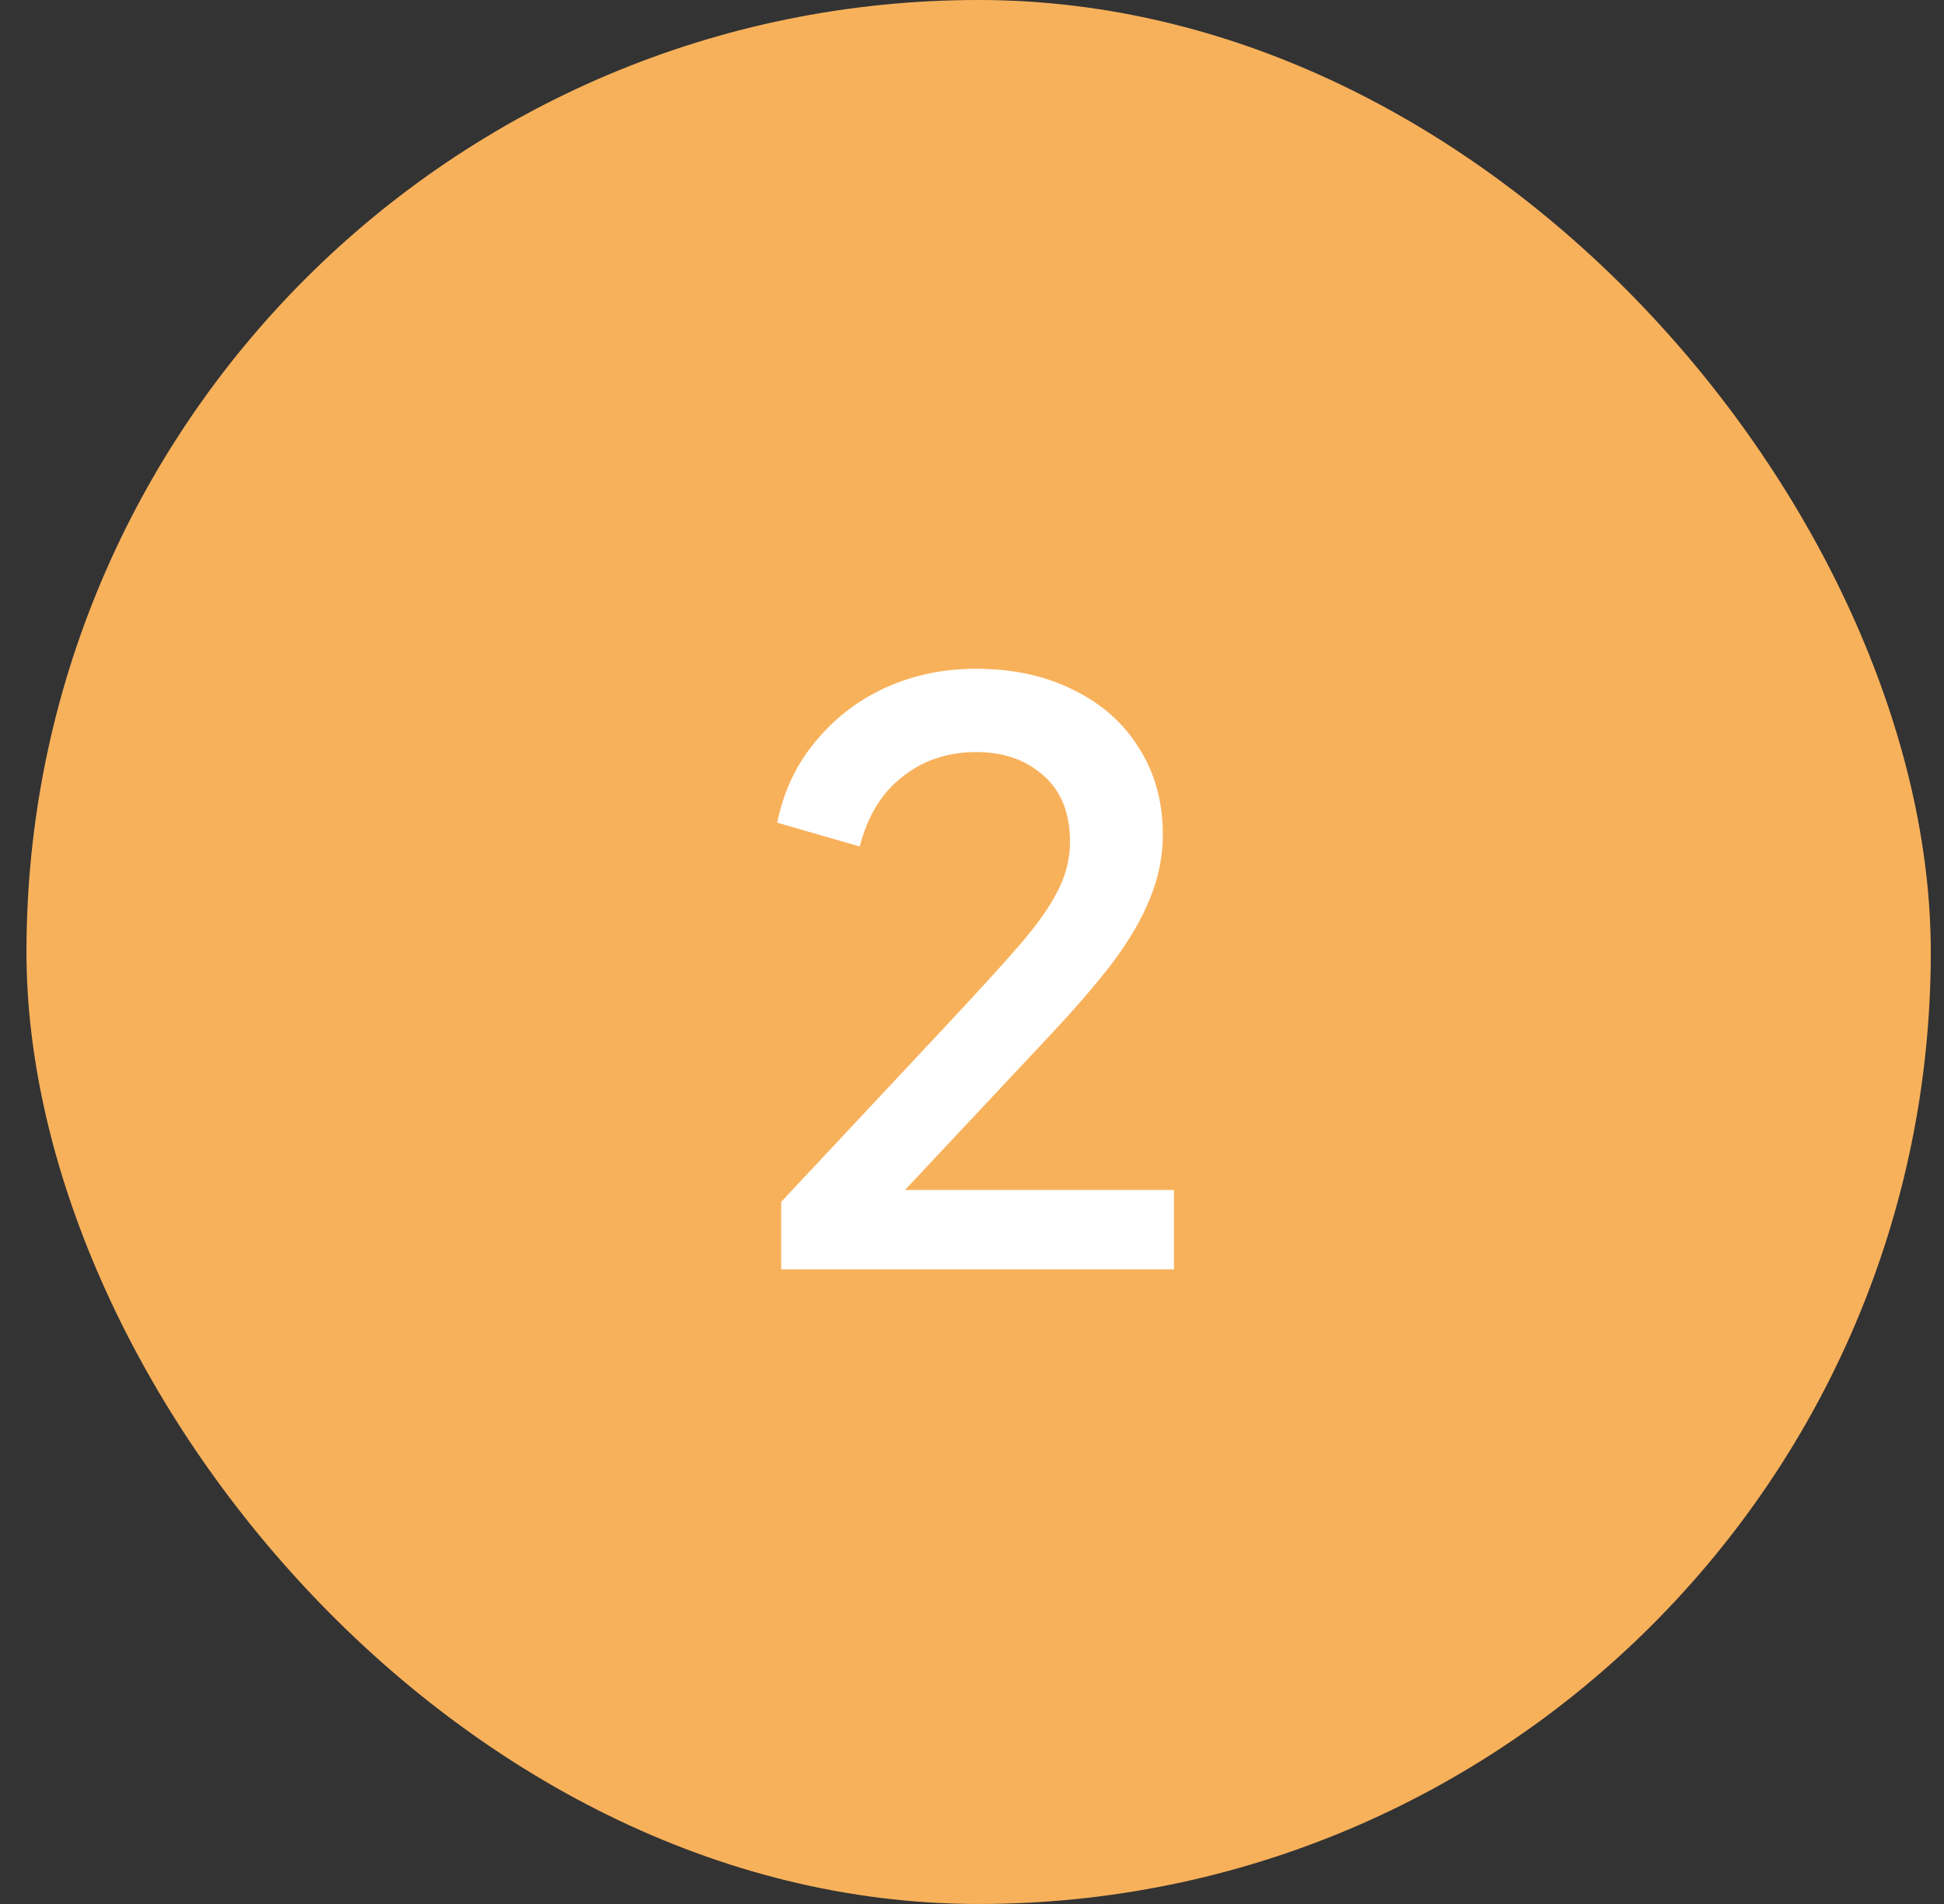
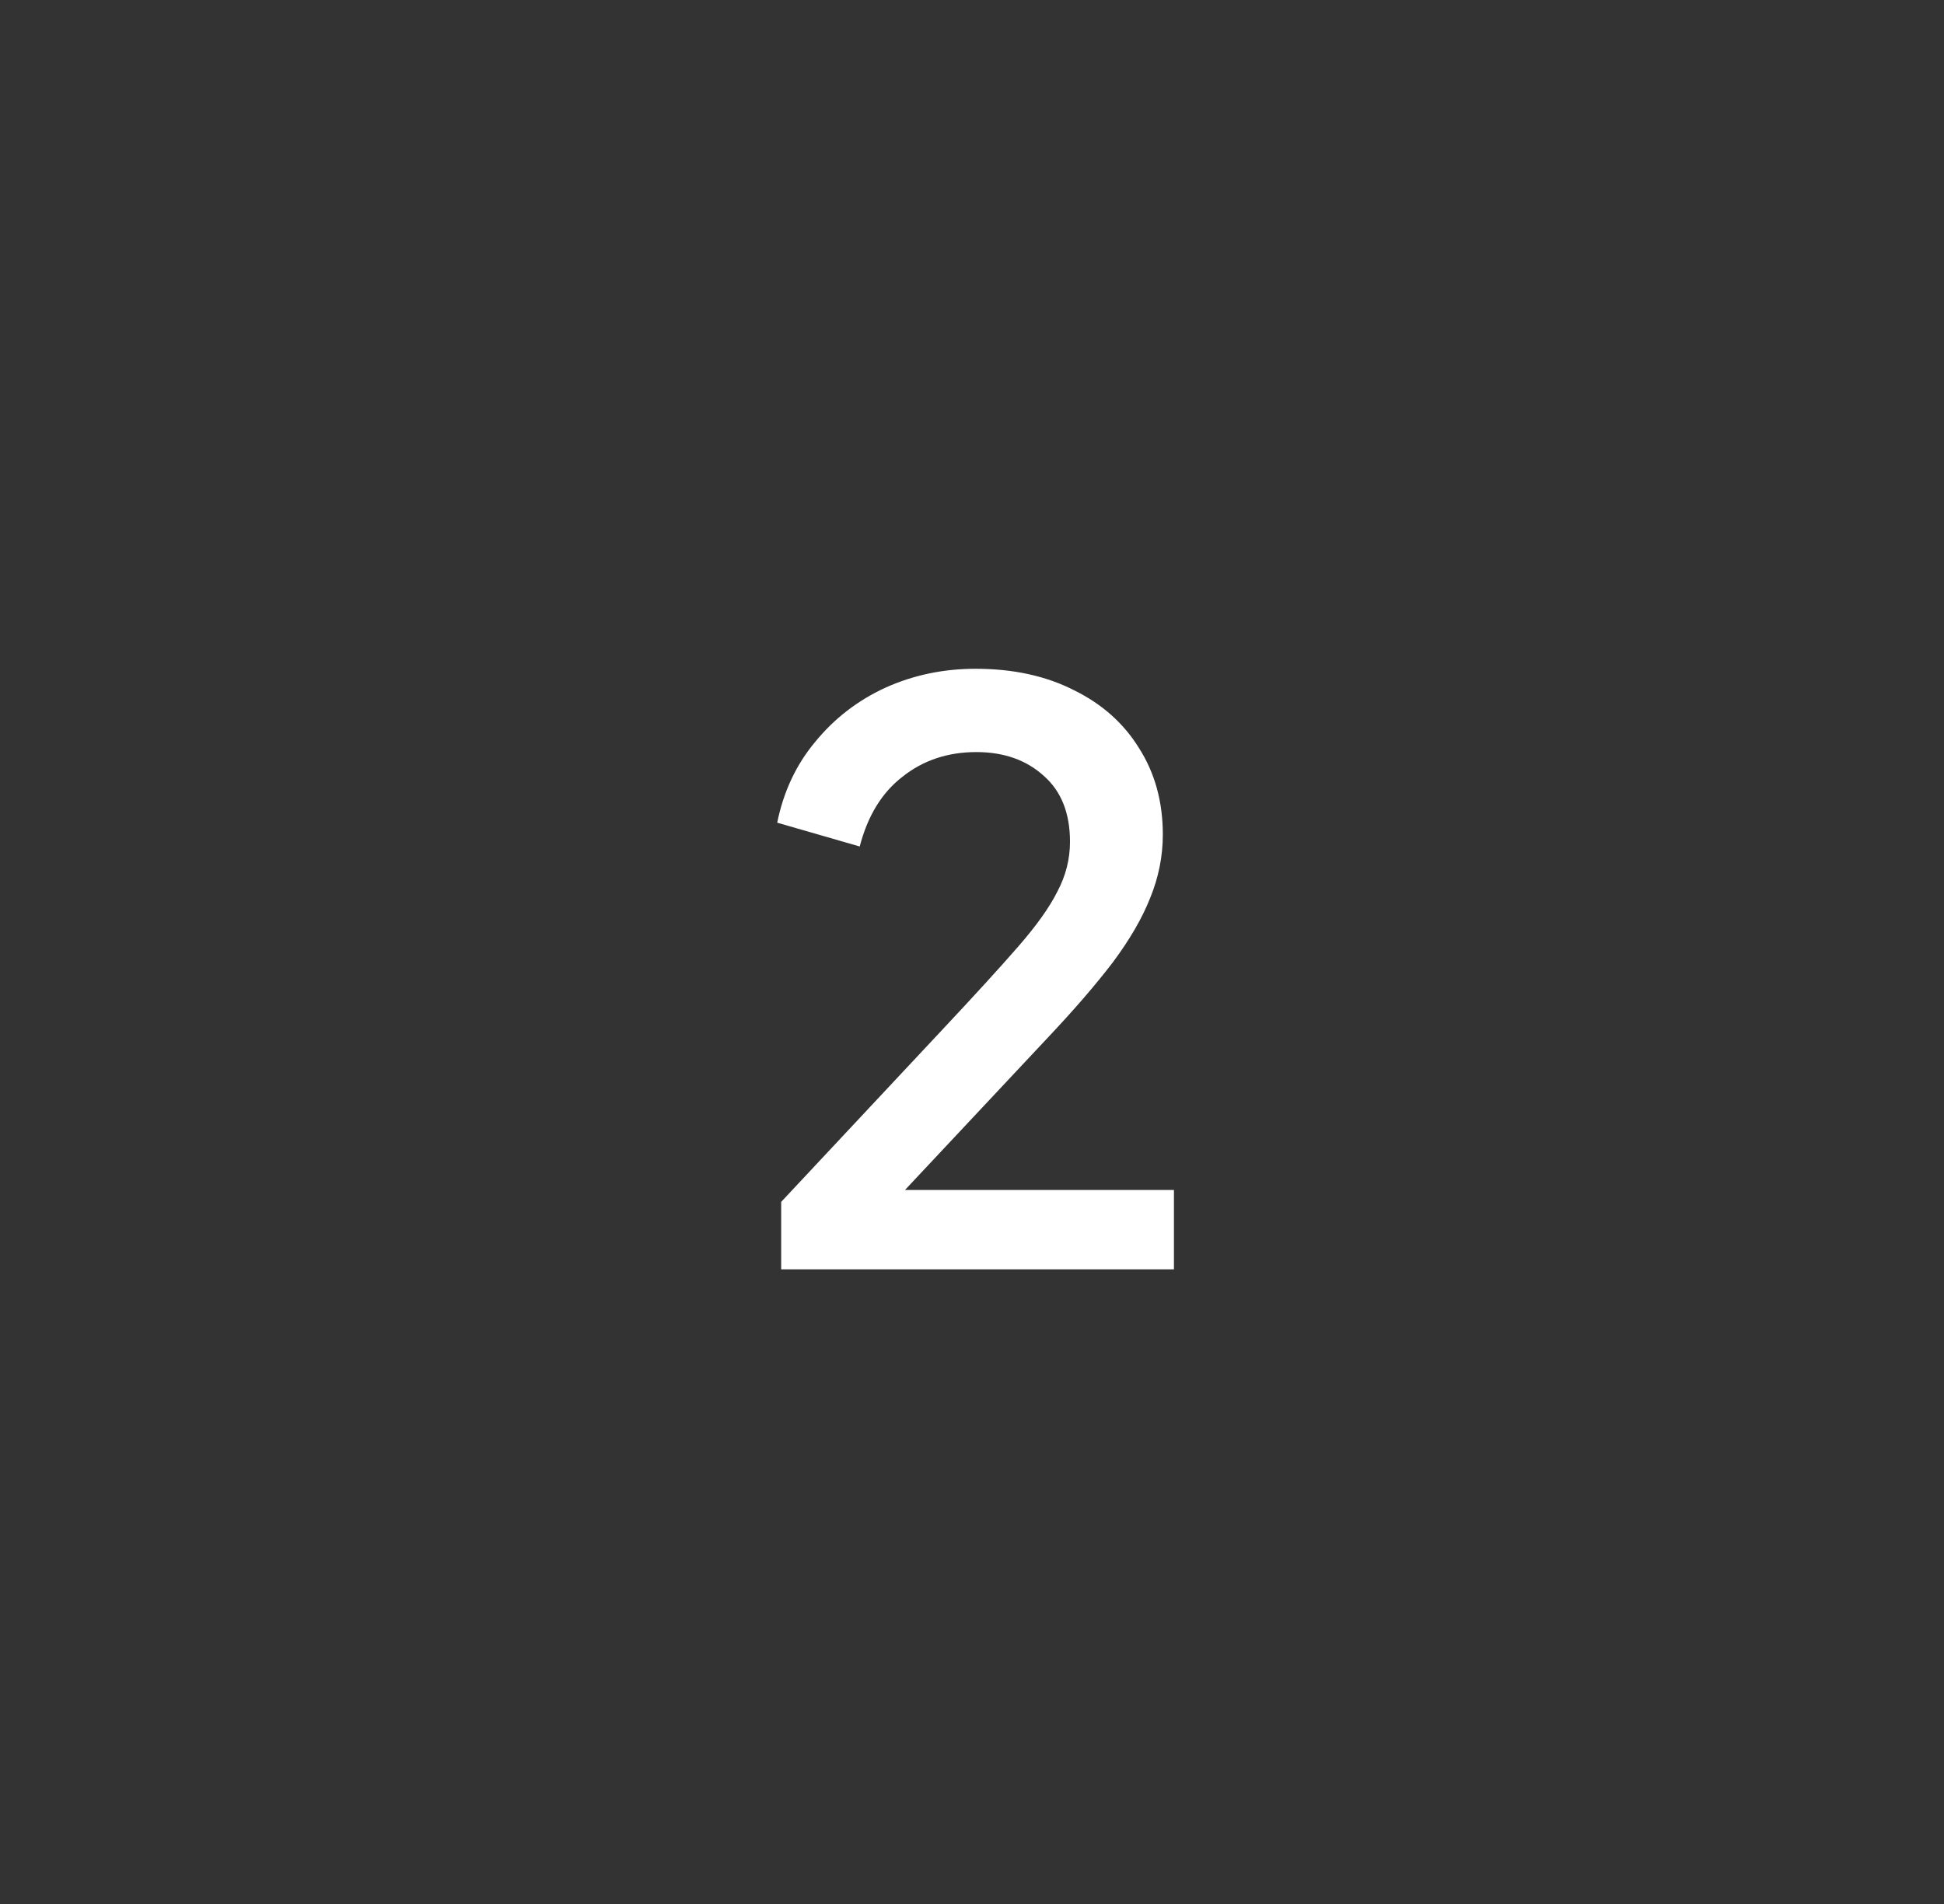
<svg xmlns="http://www.w3.org/2000/svg" width="49" height="48" viewBox="0 0 49 48" fill="none">
  <rect x="0" y="0" width="49" height="48" fill="#333333" stroke="none" />
-   <rect x="0.667" width="48" height="48" rx="24" fill="#F8B15B" />
  <path d="M19.69 32V30.3L23.77 25.94C24.57 25.087 25.197 24.4 25.65 23.88C26.117 23.347 26.45 22.88 26.65 22.48C26.863 22.08 26.97 21.66 26.97 21.22C26.97 20.5 26.75 19.947 26.31 19.56C25.87 19.16 25.303 18.96 24.61 18.96C23.89 18.96 23.27 19.167 22.75 19.58C22.23 19.98 21.87 20.567 21.67 21.34L19.59 20.74C19.75 19.953 20.07 19.273 20.55 18.7C21.03 18.113 21.617 17.66 22.31 17.34C23.017 17.02 23.777 16.86 24.59 16.86C25.537 16.86 26.363 17.04 27.07 17.4C27.777 17.747 28.323 18.233 28.71 18.86C29.11 19.487 29.31 20.213 29.31 21.04C29.31 21.587 29.203 22.12 28.99 22.64C28.79 23.147 28.477 23.687 28.05 24.26C27.623 24.82 27.077 25.453 26.41 26.16L22.81 30H29.59V32H19.69Z" fill="white" />
</svg>